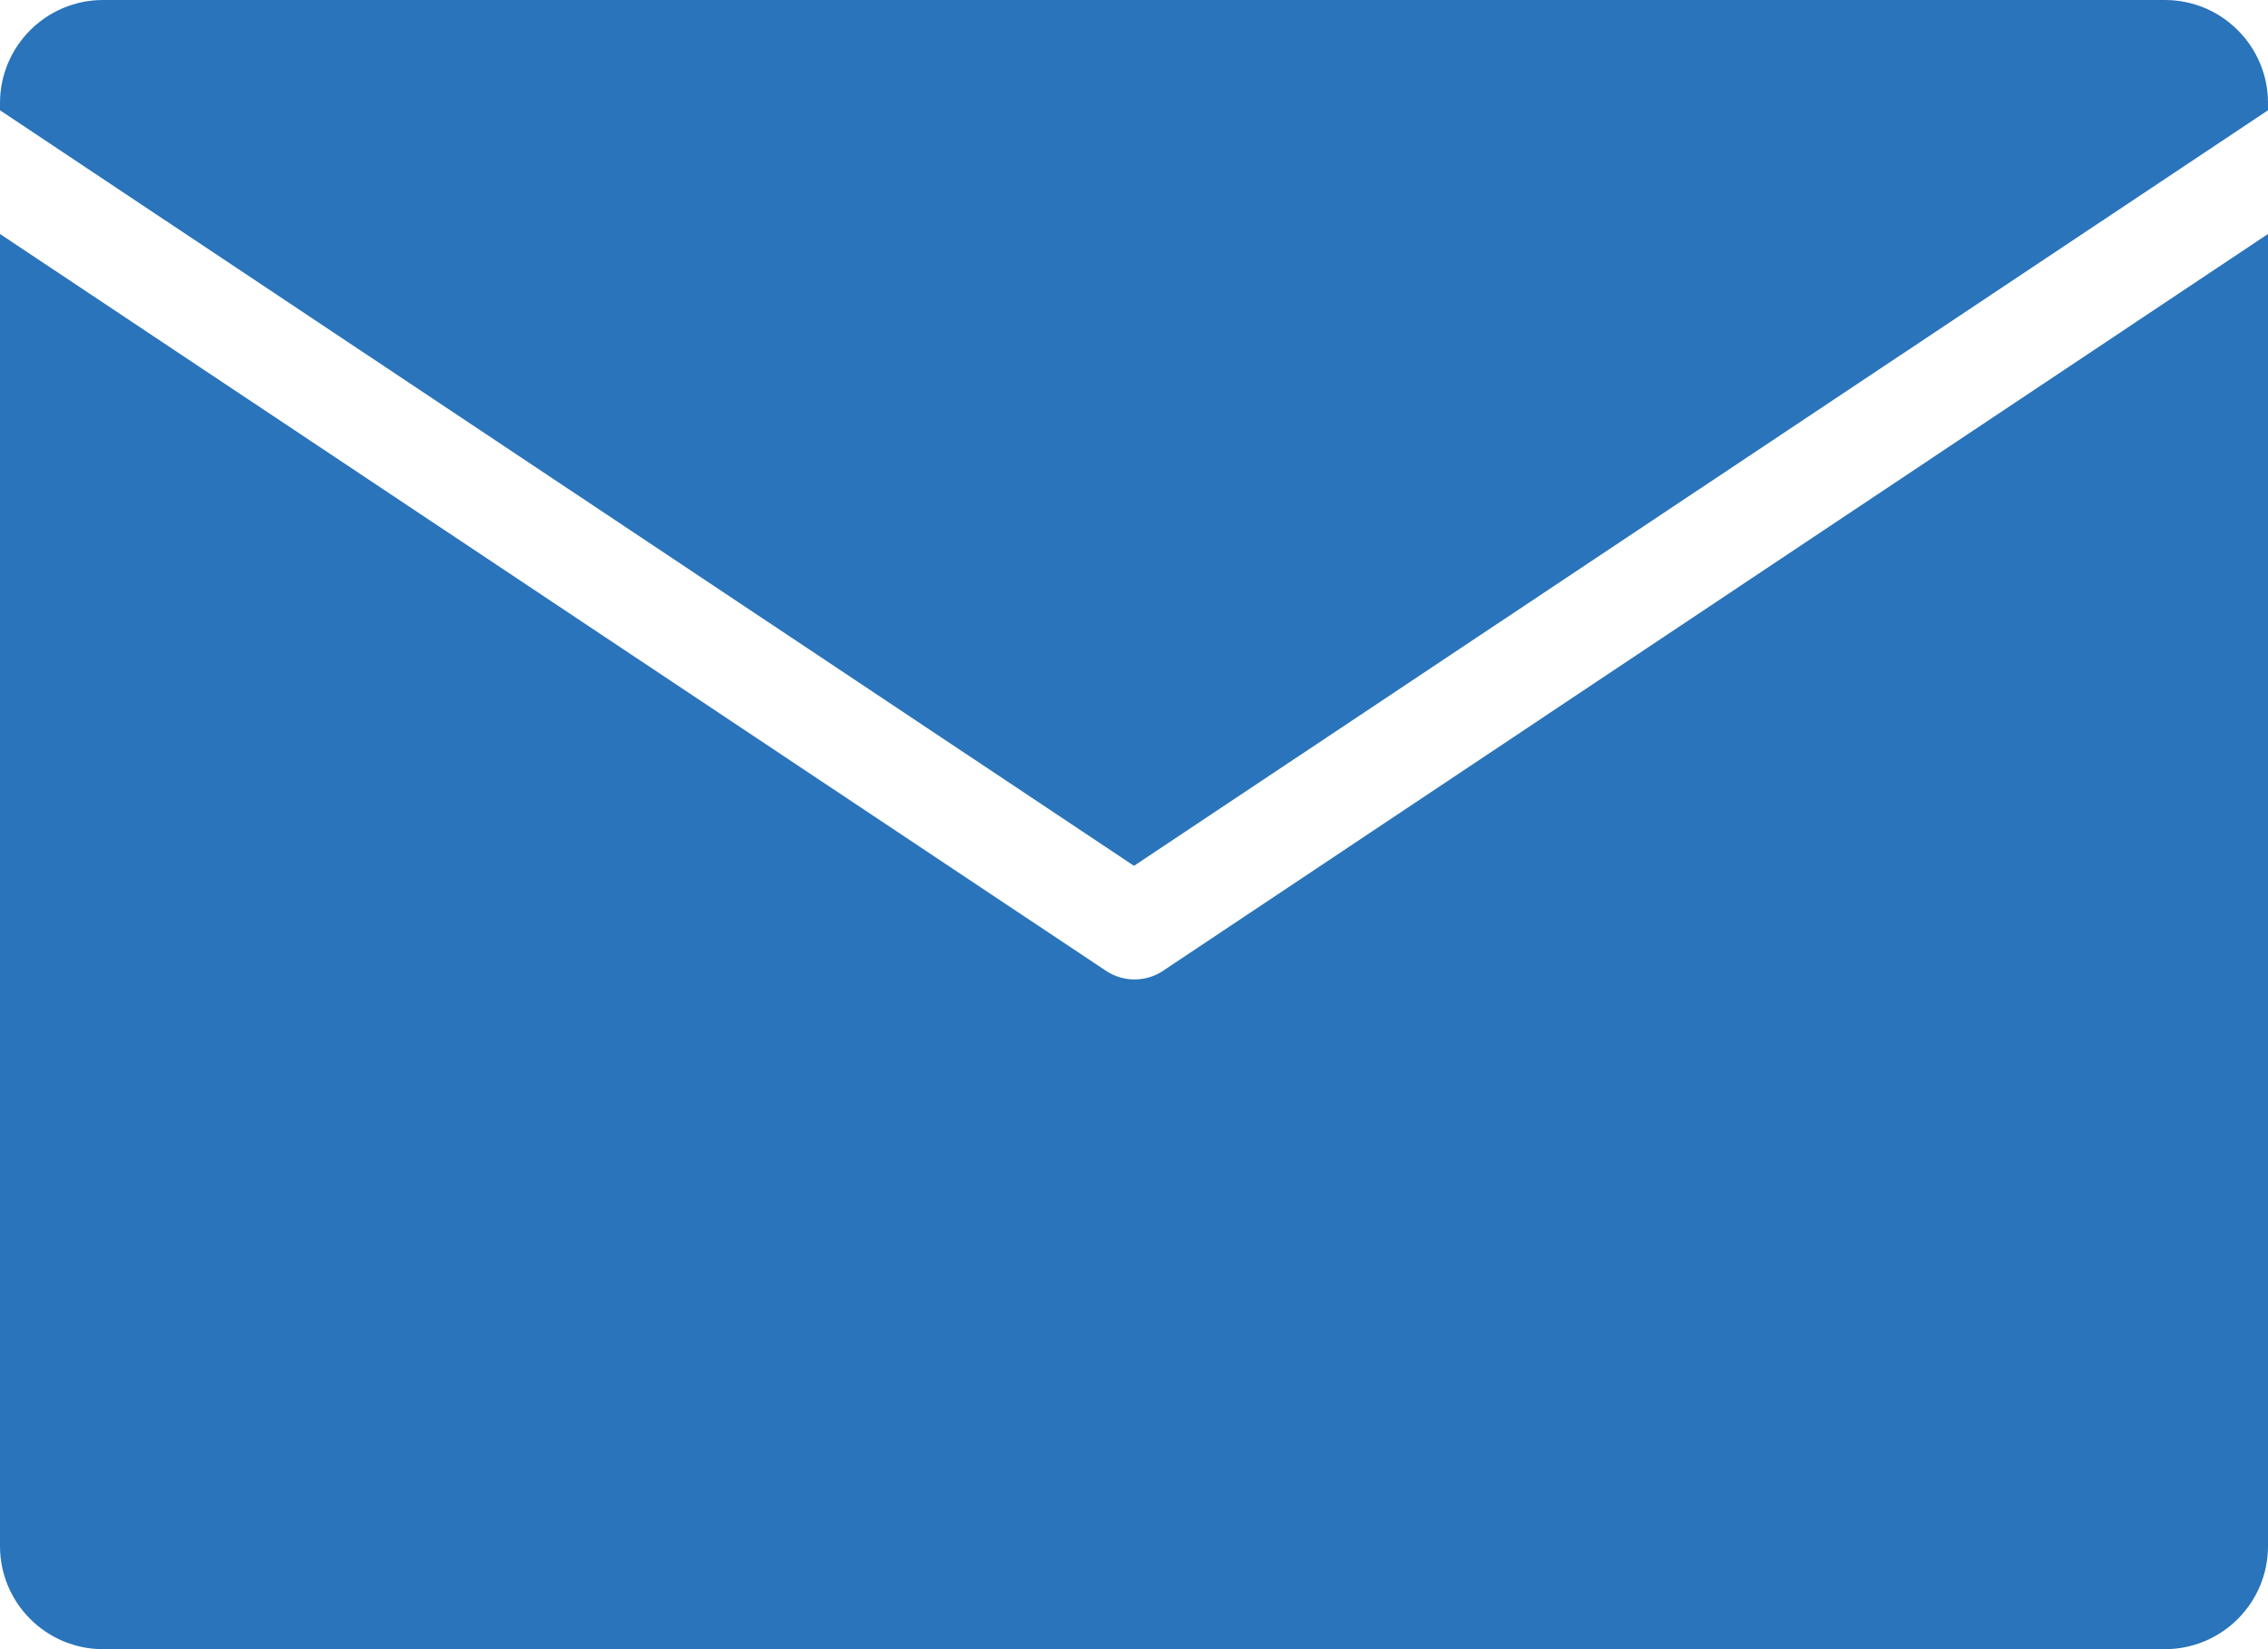
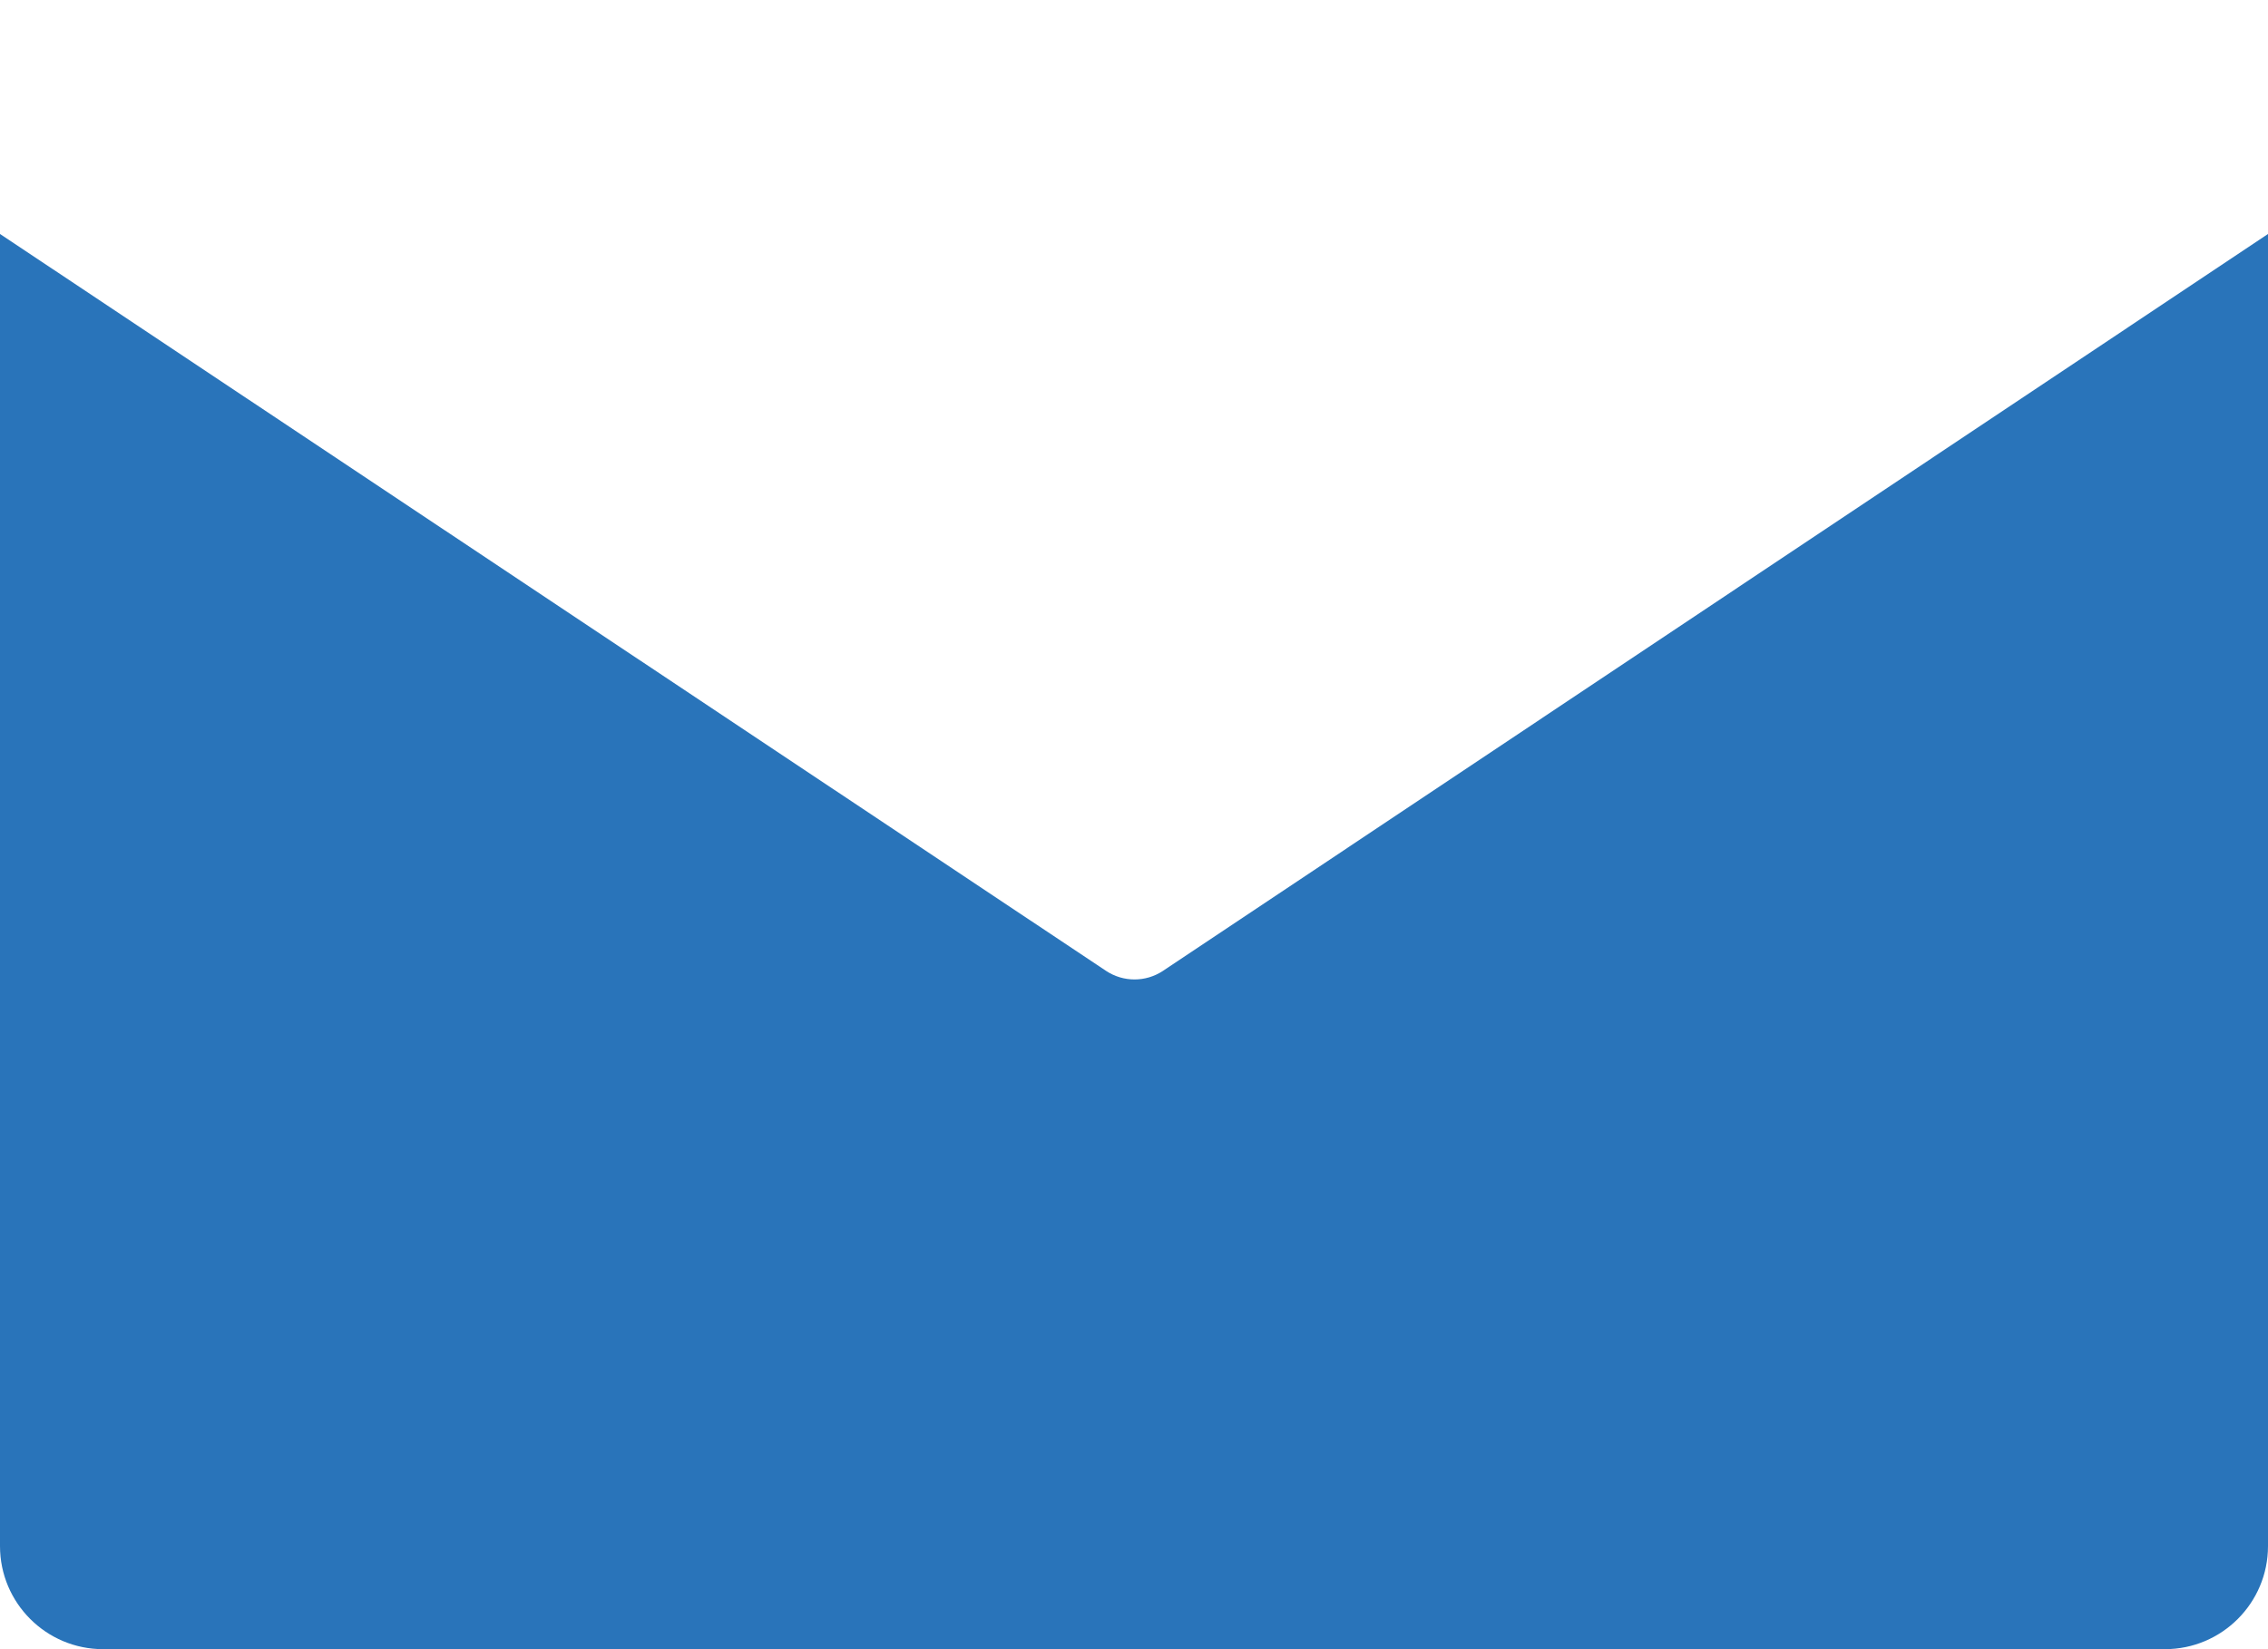
<svg xmlns="http://www.w3.org/2000/svg" width="22px" height="16px" viewBox="0 0 22 16" version="1.1">
  <title>a-icon</title>
  <desc>Created with Sketch.</desc>
  <g id="Page-1" stroke="none" stroke-width="1" fill="none" fill-rule="evenodd">
    <g id="T-ENGAGE" transform="translate(-1019, -941)" fill="#2974BA" fill-rule="nonzero">
      <g id="m-bullet-content" transform="translate(1019, 860)">
        <g id="a-icon" transform="translate(0, 81)">
-           <path d="M11,8.4 L22,1.07 L22,1 C22,0.448 21.552,4.52970994e-14 21,4.52970994e-14 L1,4.52970994e-14 C0.448,4.52970994e-14 0,0.448 0,1 L0,1.07 L11,8.4 Z" id="Path" />
          <path d="M11.28,9.42 C11.113,9.53 10.897,9.53 10.73,9.42 L0,2.27 L0,15 C0,15.552 0.448,16 1,16 L21,16 C21.552,16 22,15.552 22,15 L22,2.27 L11.28,9.42 Z" id="Path" />
        </g>
      </g>
    </g>
  </g>
</svg>